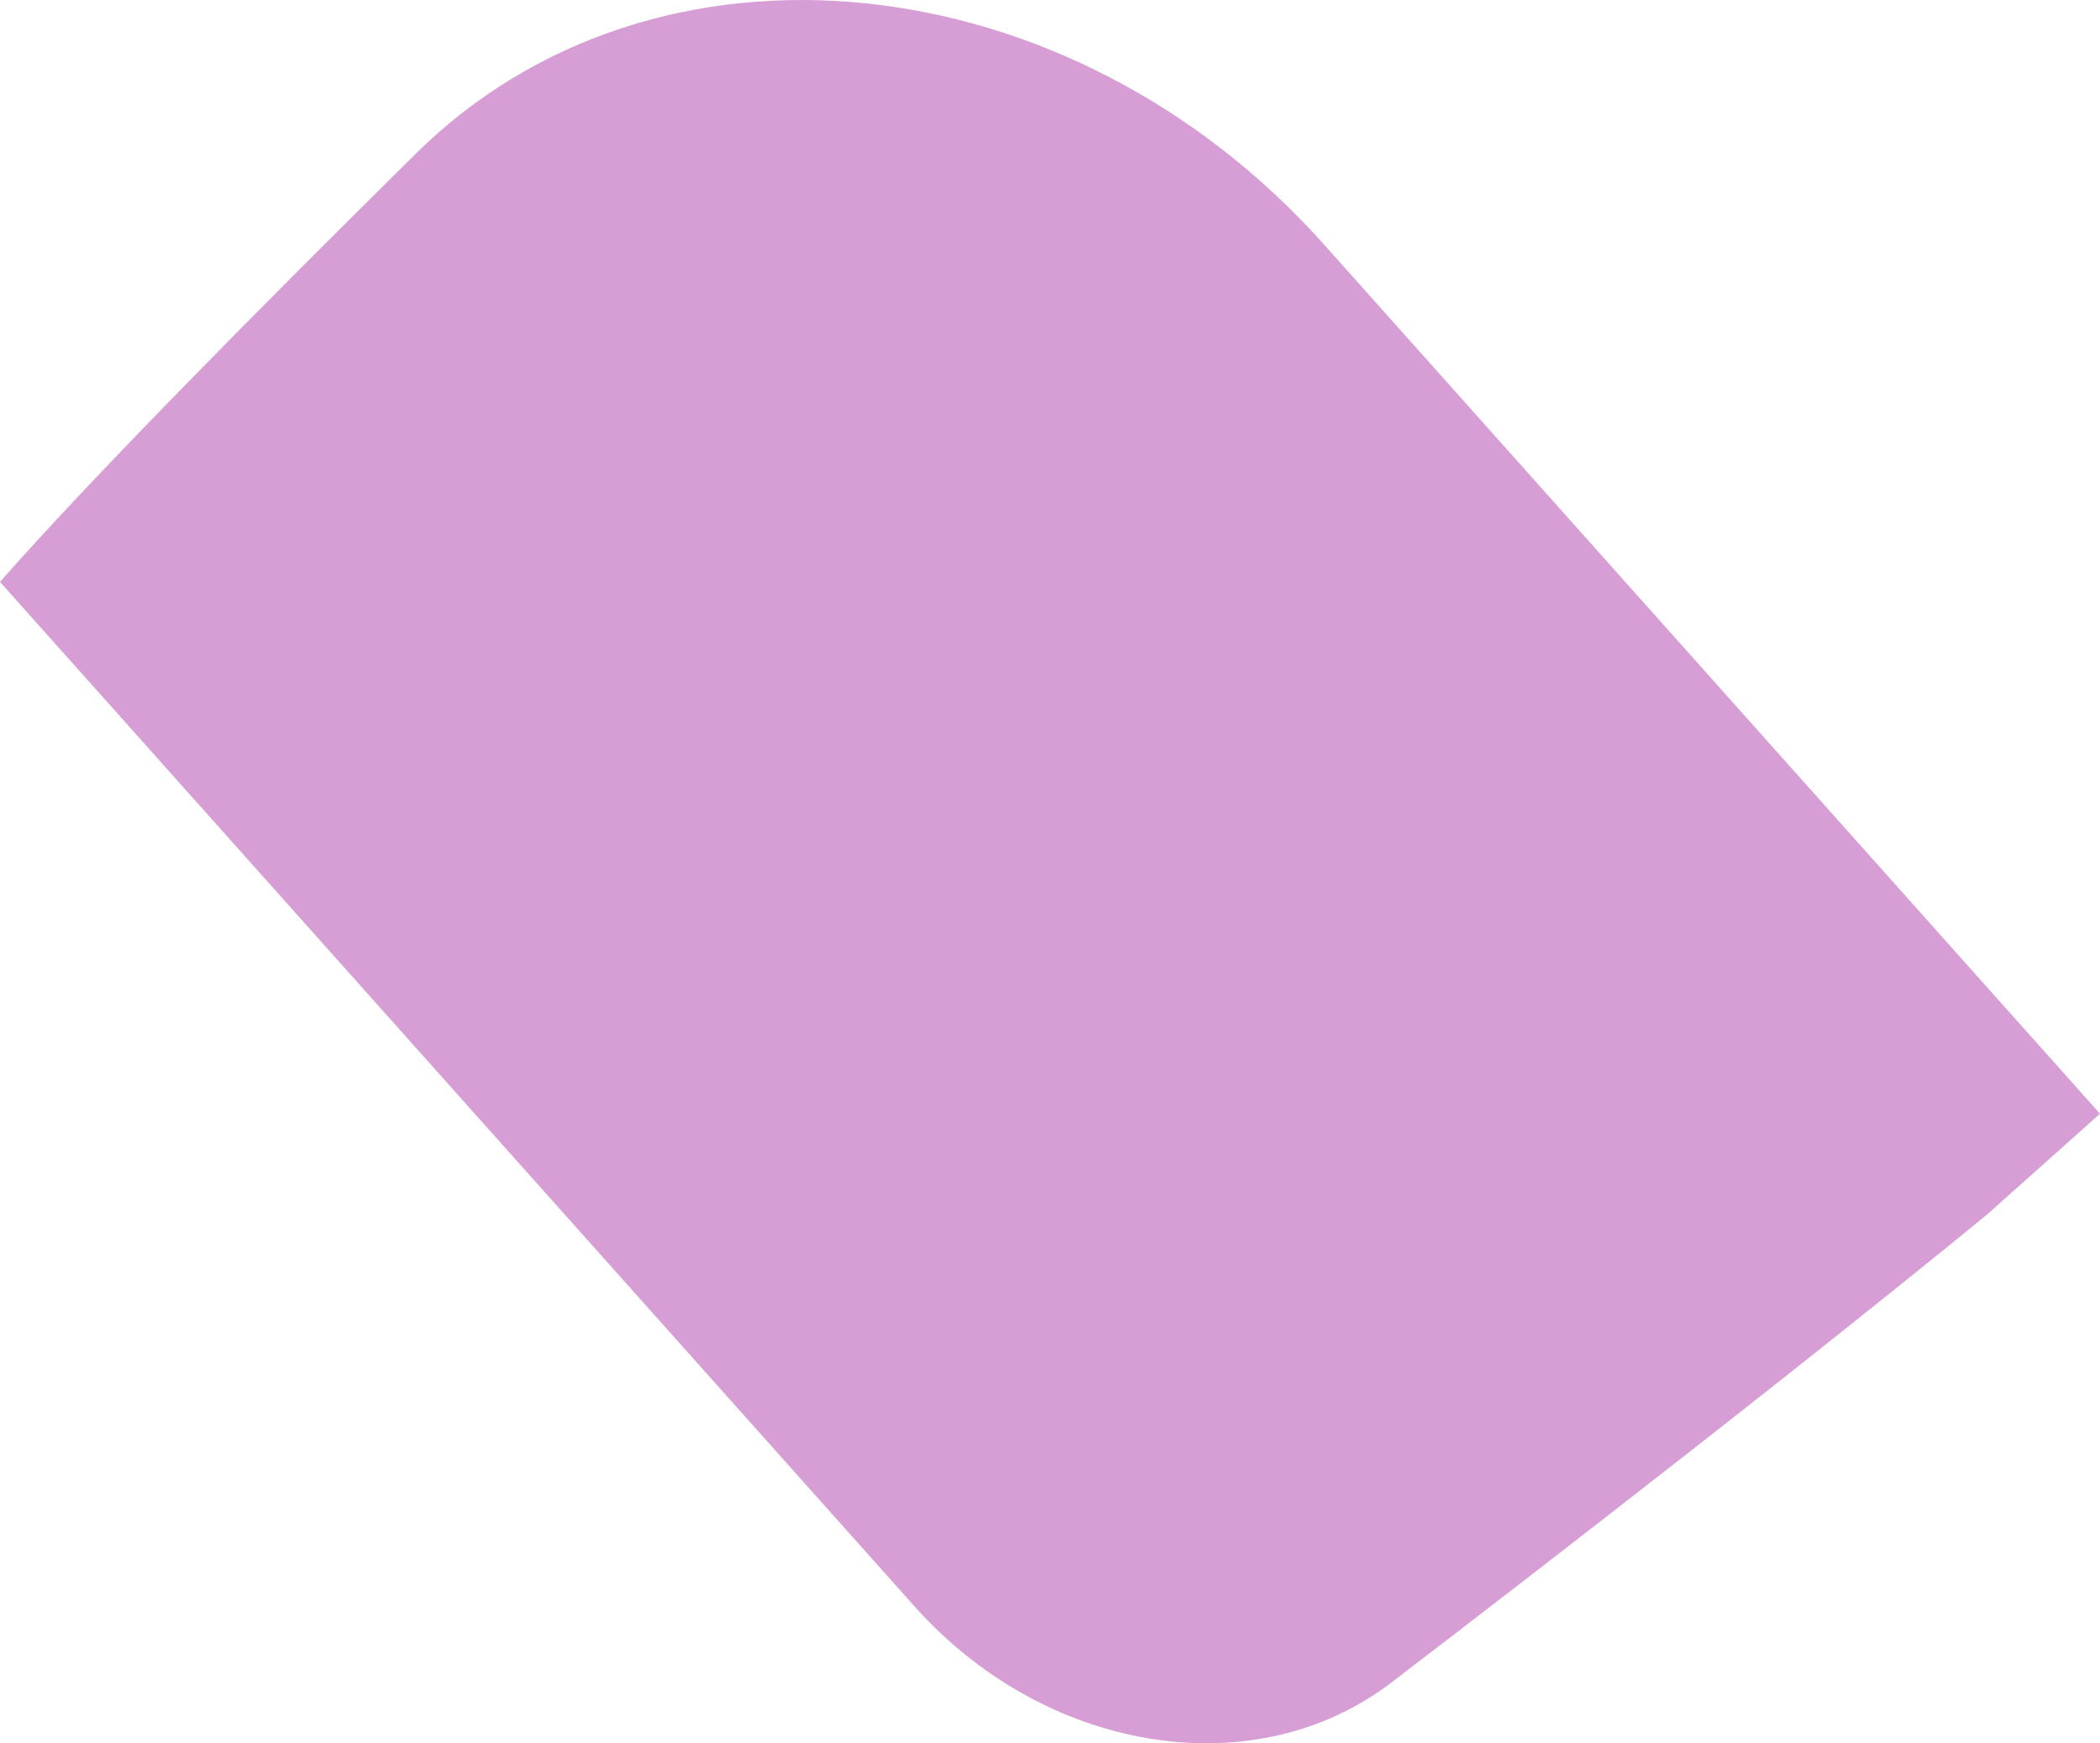
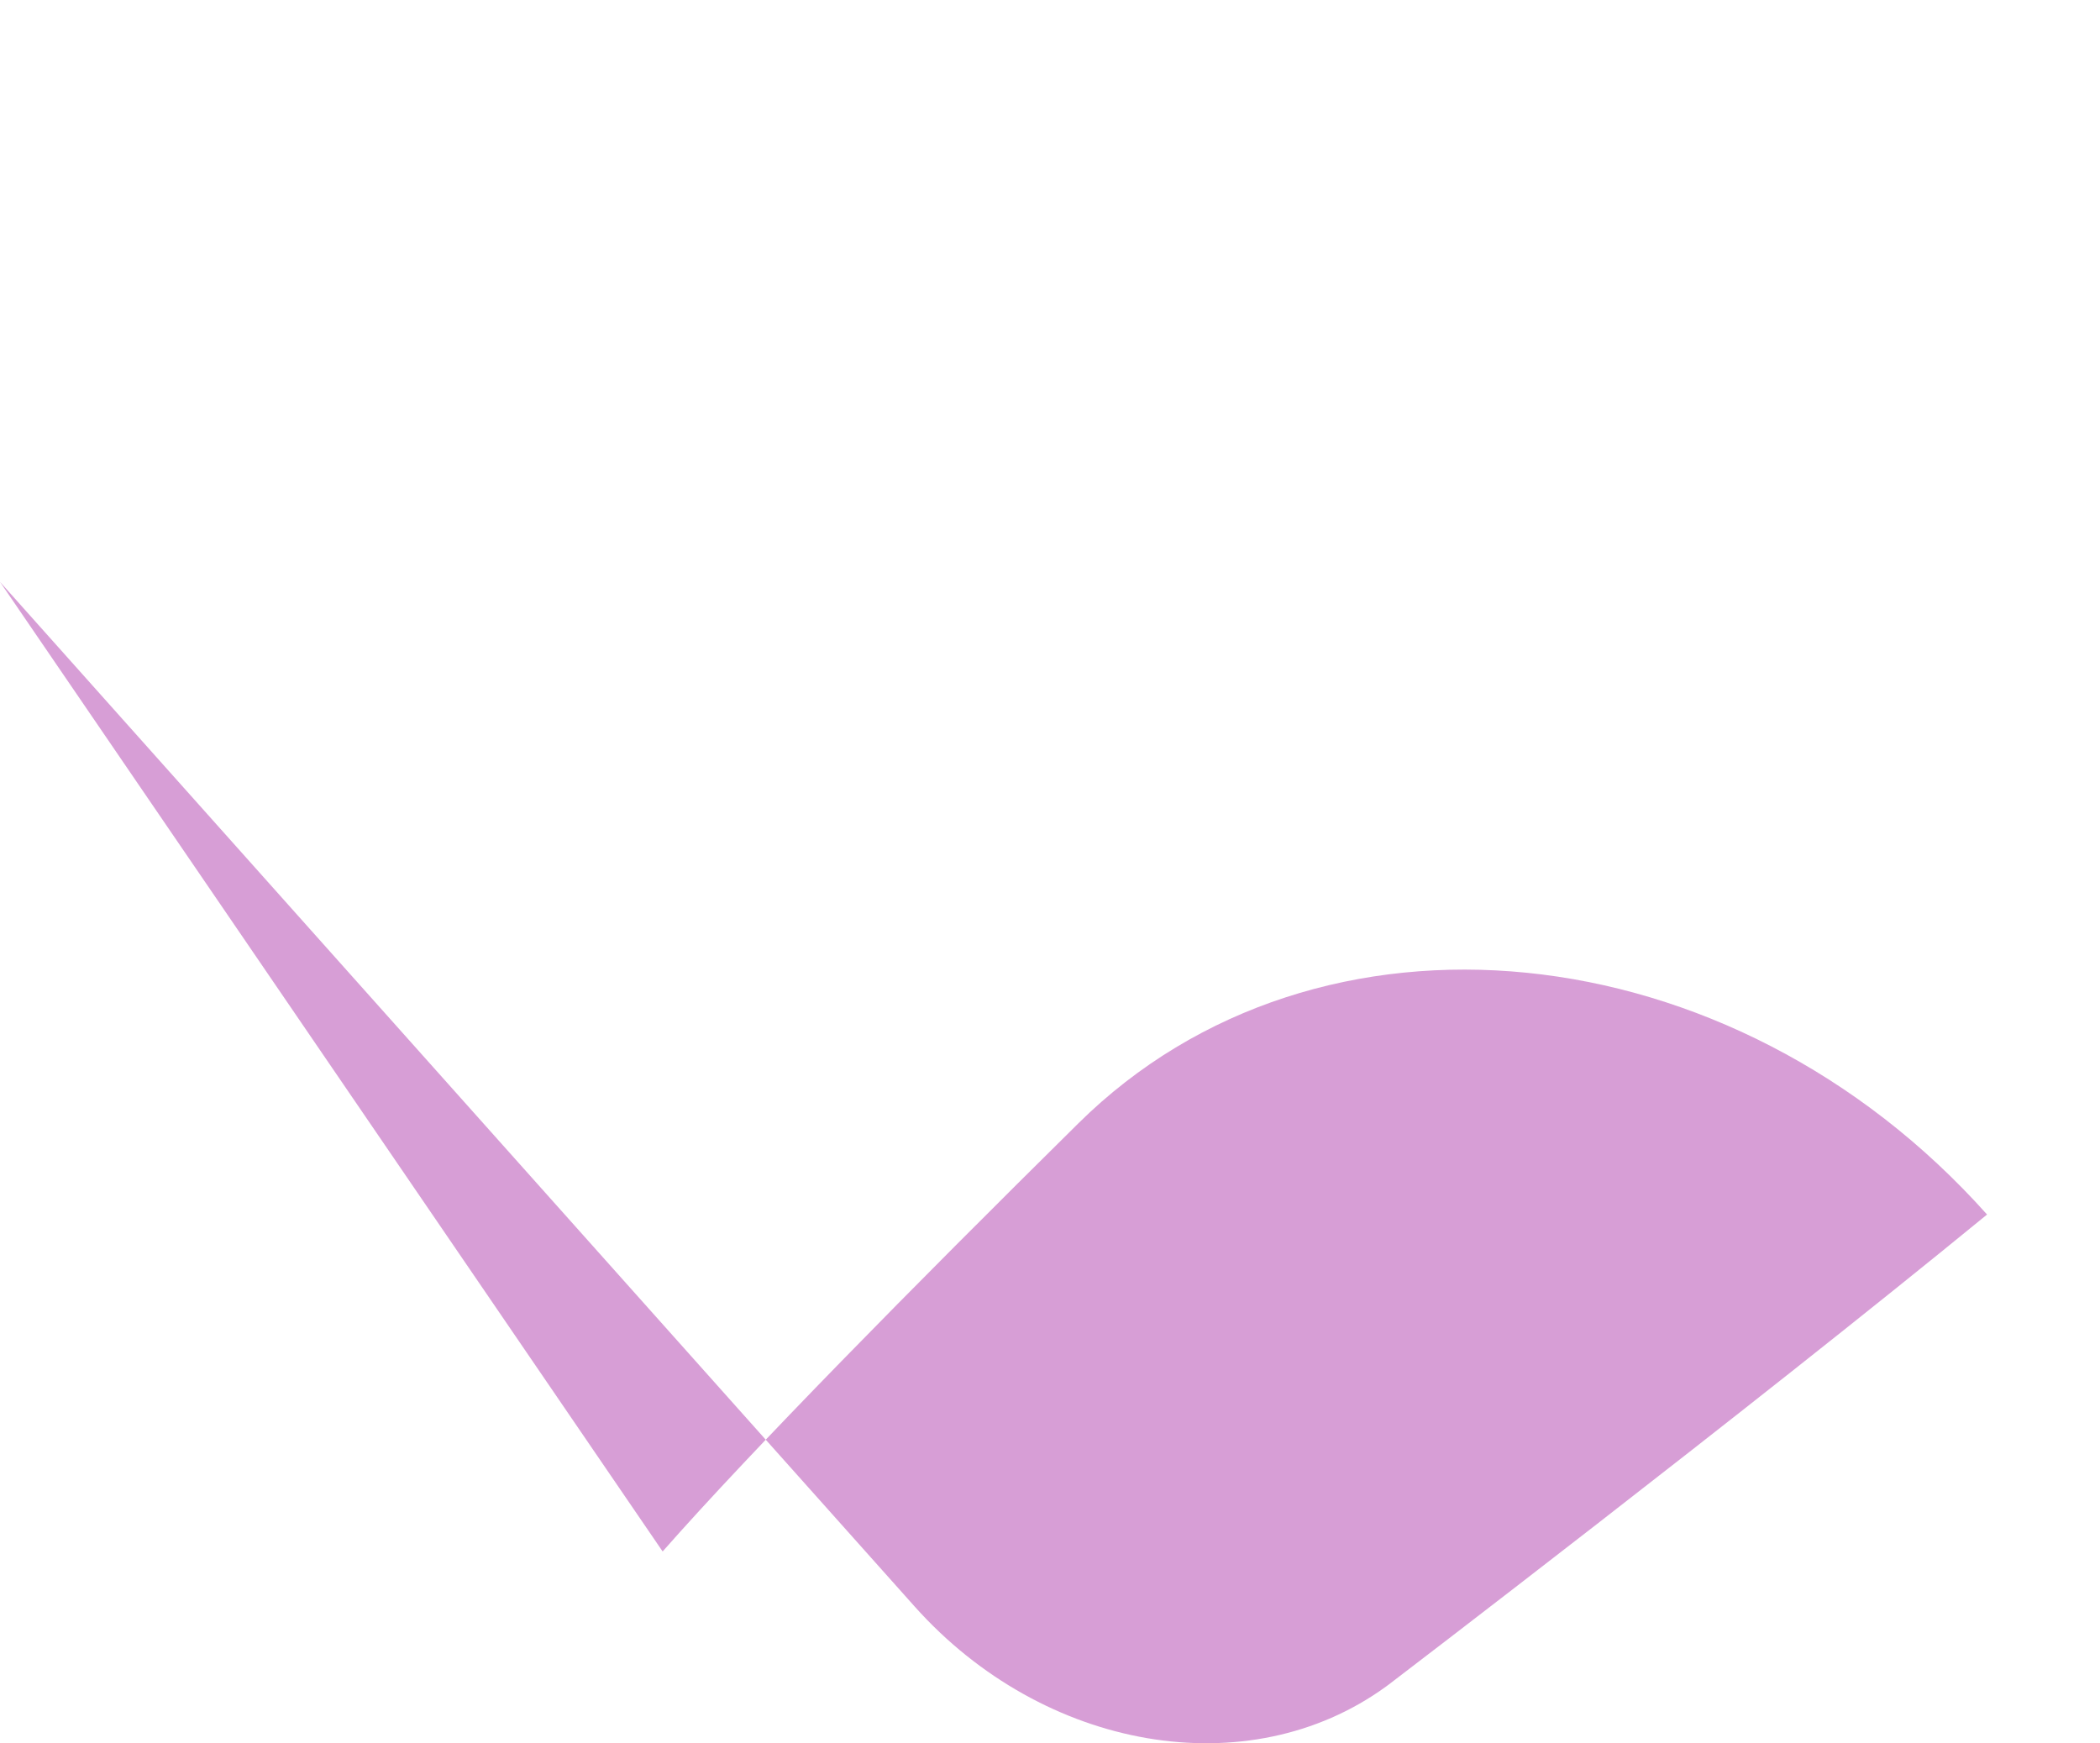
<svg xmlns="http://www.w3.org/2000/svg" fill="none" height="904" viewBox="0 0 1089 904" width="1089">
-   <path d="m0 301.746 474.268 531.296c66.861 74.89 173.072 93.389 244.408 41.61.446-.31.892-.64 1.318-.969 0 0 184.697-140.829 310.436-243.865l58.57-52.264-402.195-450.537c-132.54-148.481-346.977-170.08-471.167-47.344-86.236 85.234-169.43 169.596-215.638 222.073z" fill="#d79ed6" />
+   <path d="m0 301.746 474.268 531.296c66.861 74.89 173.072 93.389 244.408 41.61.446-.31.892-.64 1.318-.969 0 0 184.697-140.829 310.436-243.865c-132.54-148.481-346.977-170.08-471.167-47.344-86.236 85.234-169.43 169.596-215.638 222.073z" fill="#d79ed6" />
</svg>